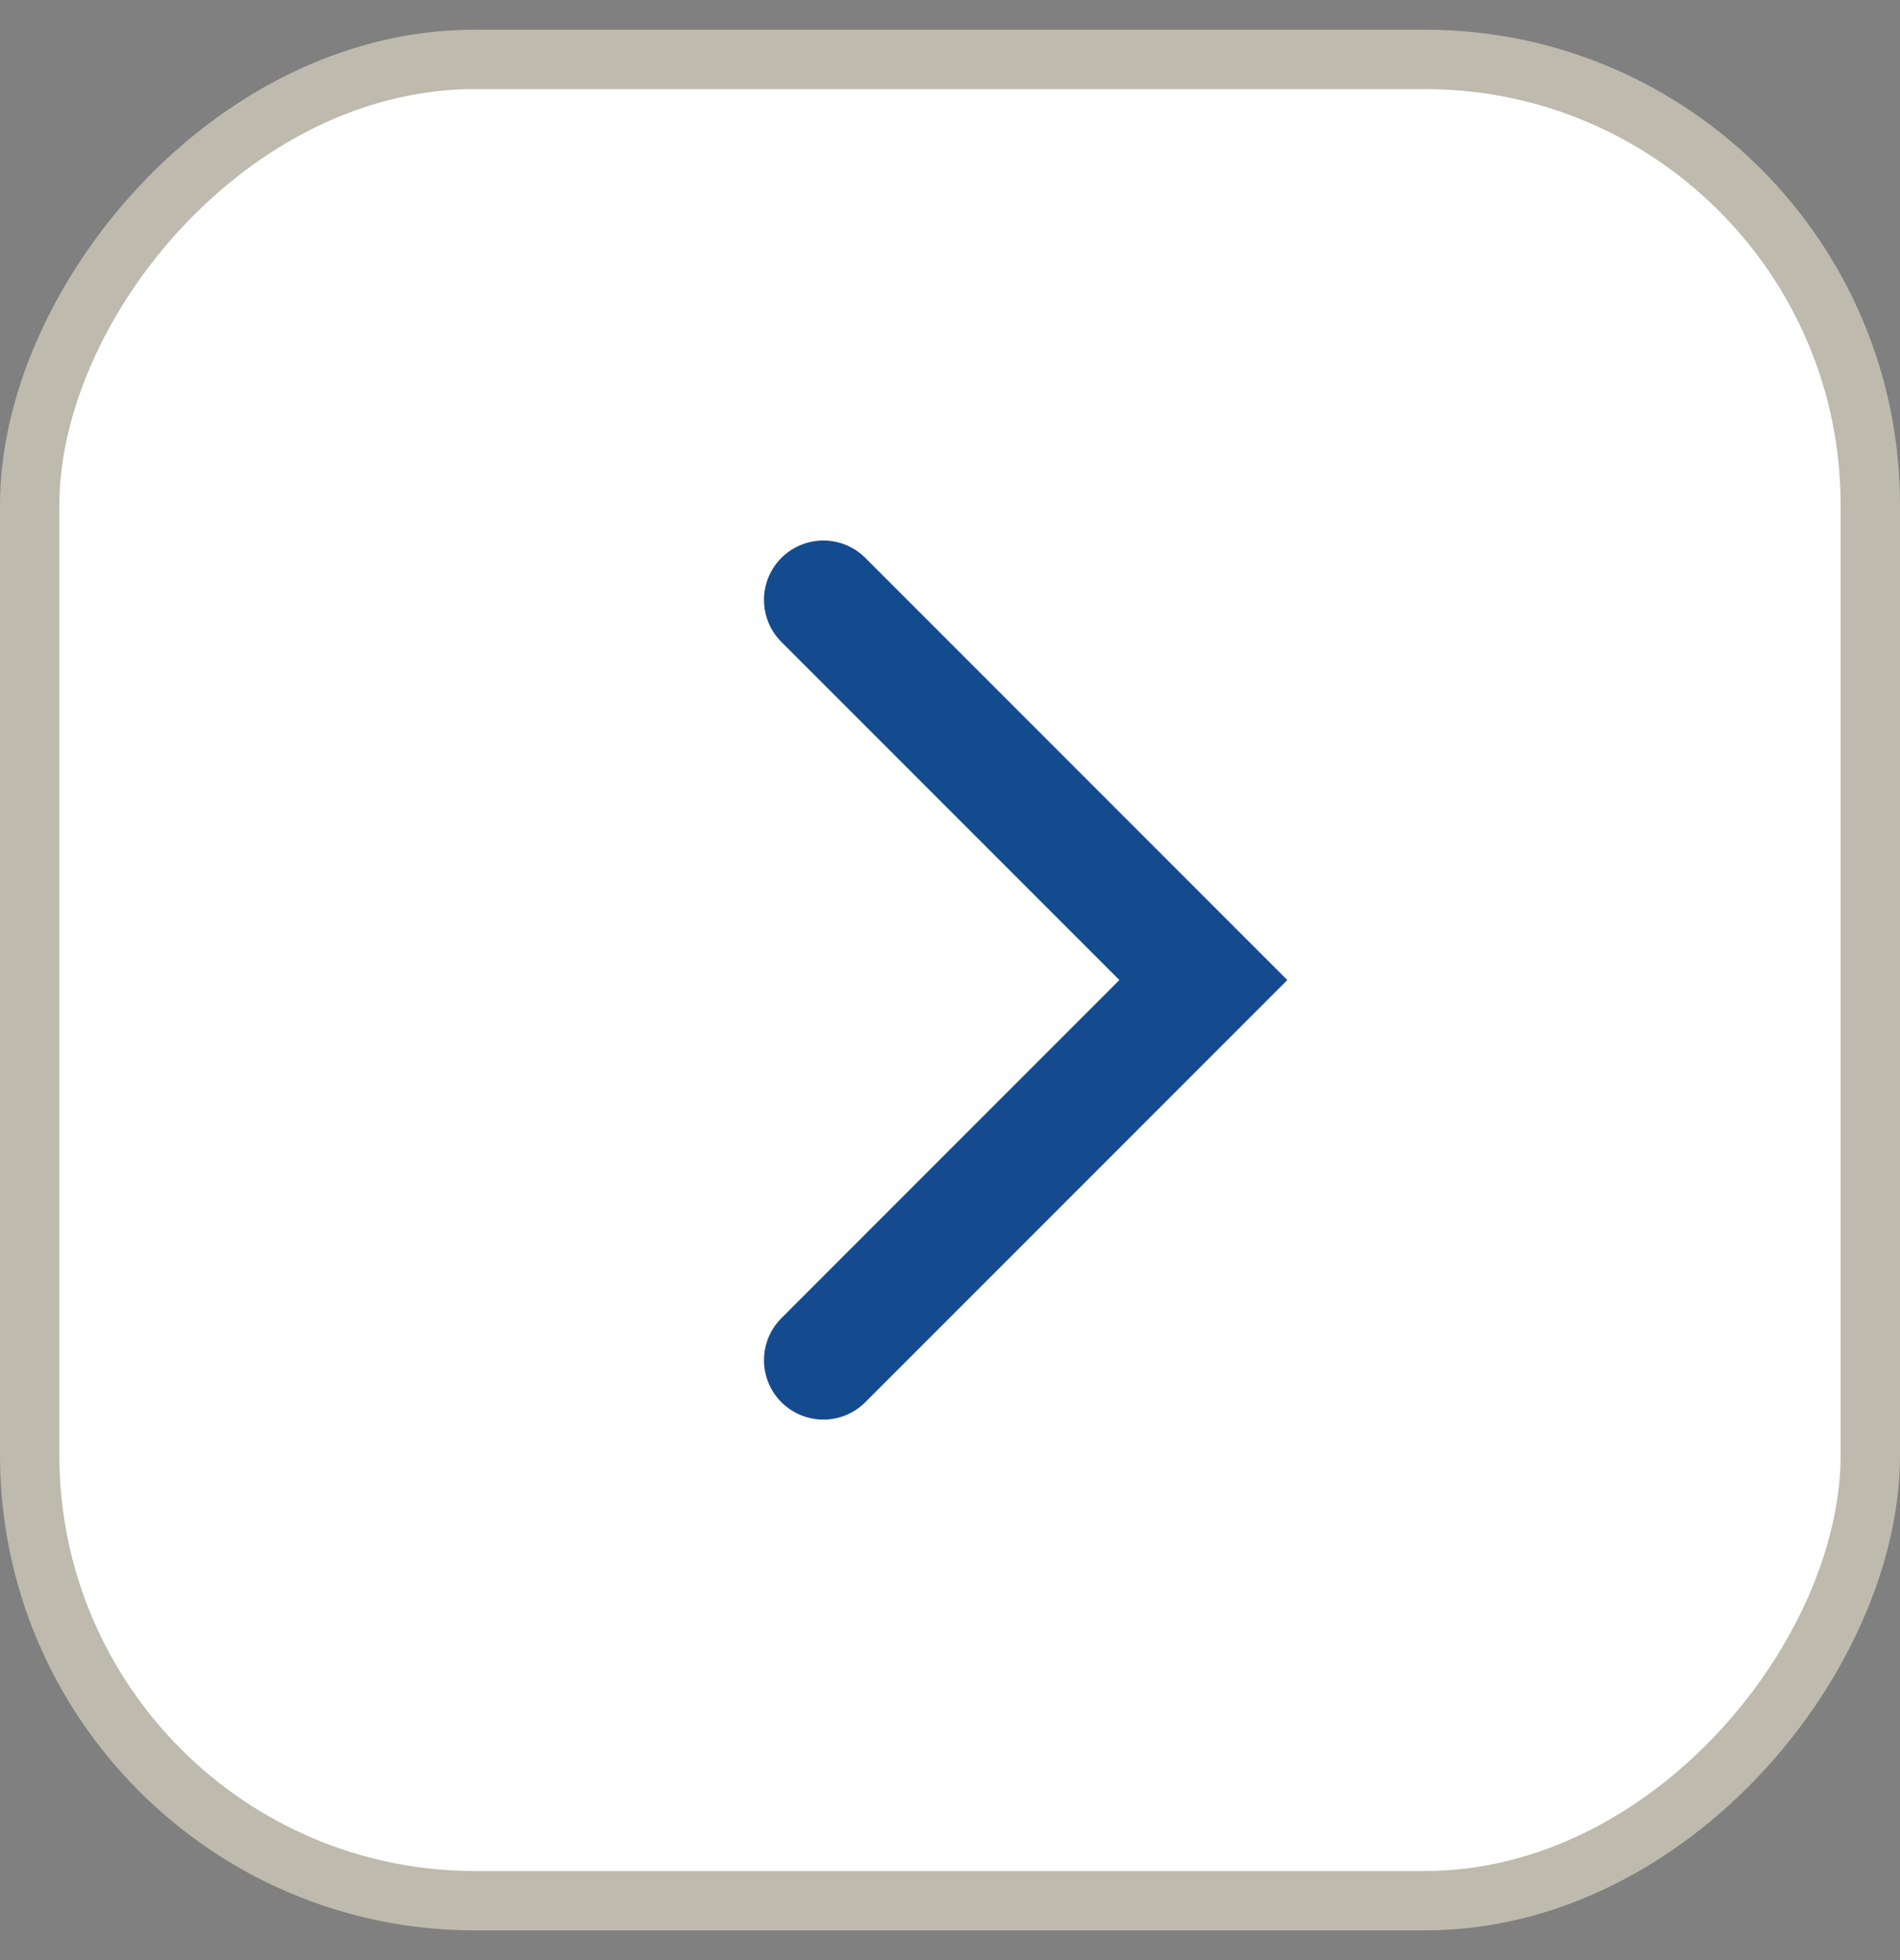
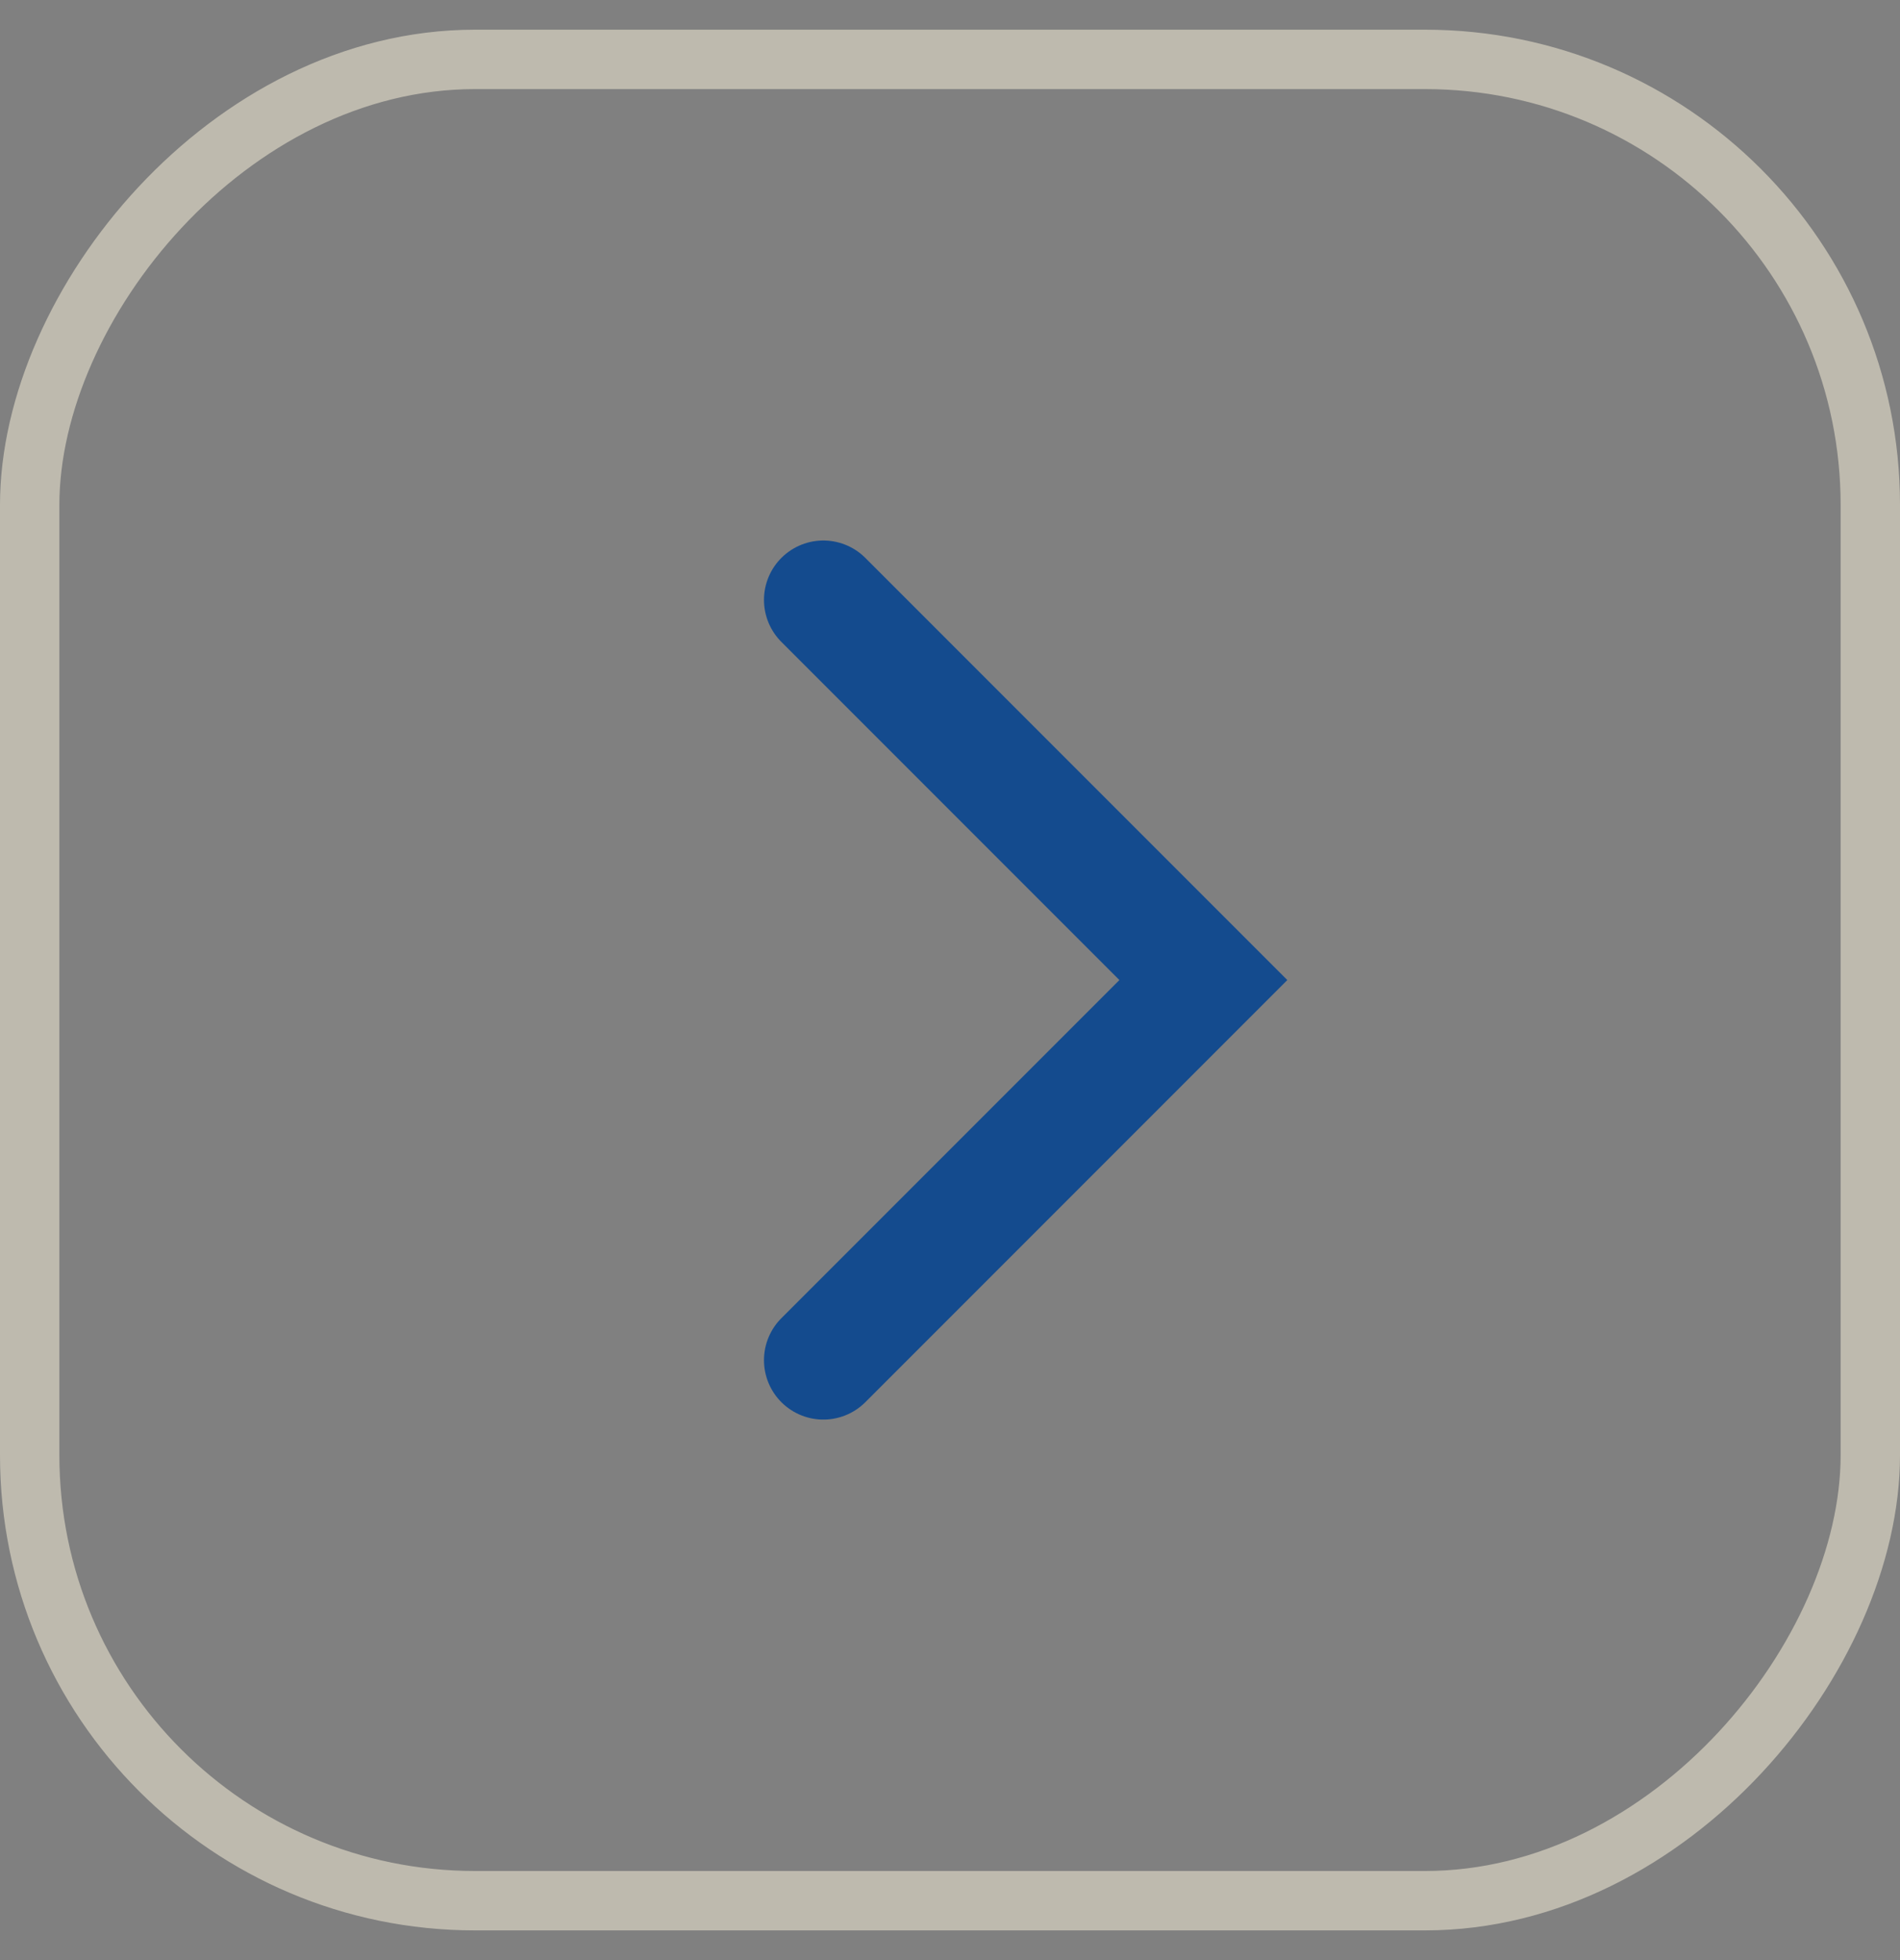
<svg xmlns="http://www.w3.org/2000/svg" width="32" height="33" viewBox="0 0 32 33" fill="none">
  <rect x="0" y="0" width="32" height="33" fill="#808080" stroke="none" />
-   <rect x="0.5" y="-0.5" width="31" height="31" rx="7.5" transform="matrix(1 8.74228e-08 8.74228e-08 -1 4.37114e-08 31.5)" fill="white" />
  <rect x="0.5" y="-0.5" width="31" height="31" rx="7.5" transform="matrix(1 8.74228e-08 8.74228e-08 -1 4.37114e-08 31.5)" stroke="#BEBAAE" />
  <path d="M13.867 10.1L20.267 16.5L13.867 22.9" stroke="#144B8E" stroke-width="2" stroke-linecap="round" />
</svg>